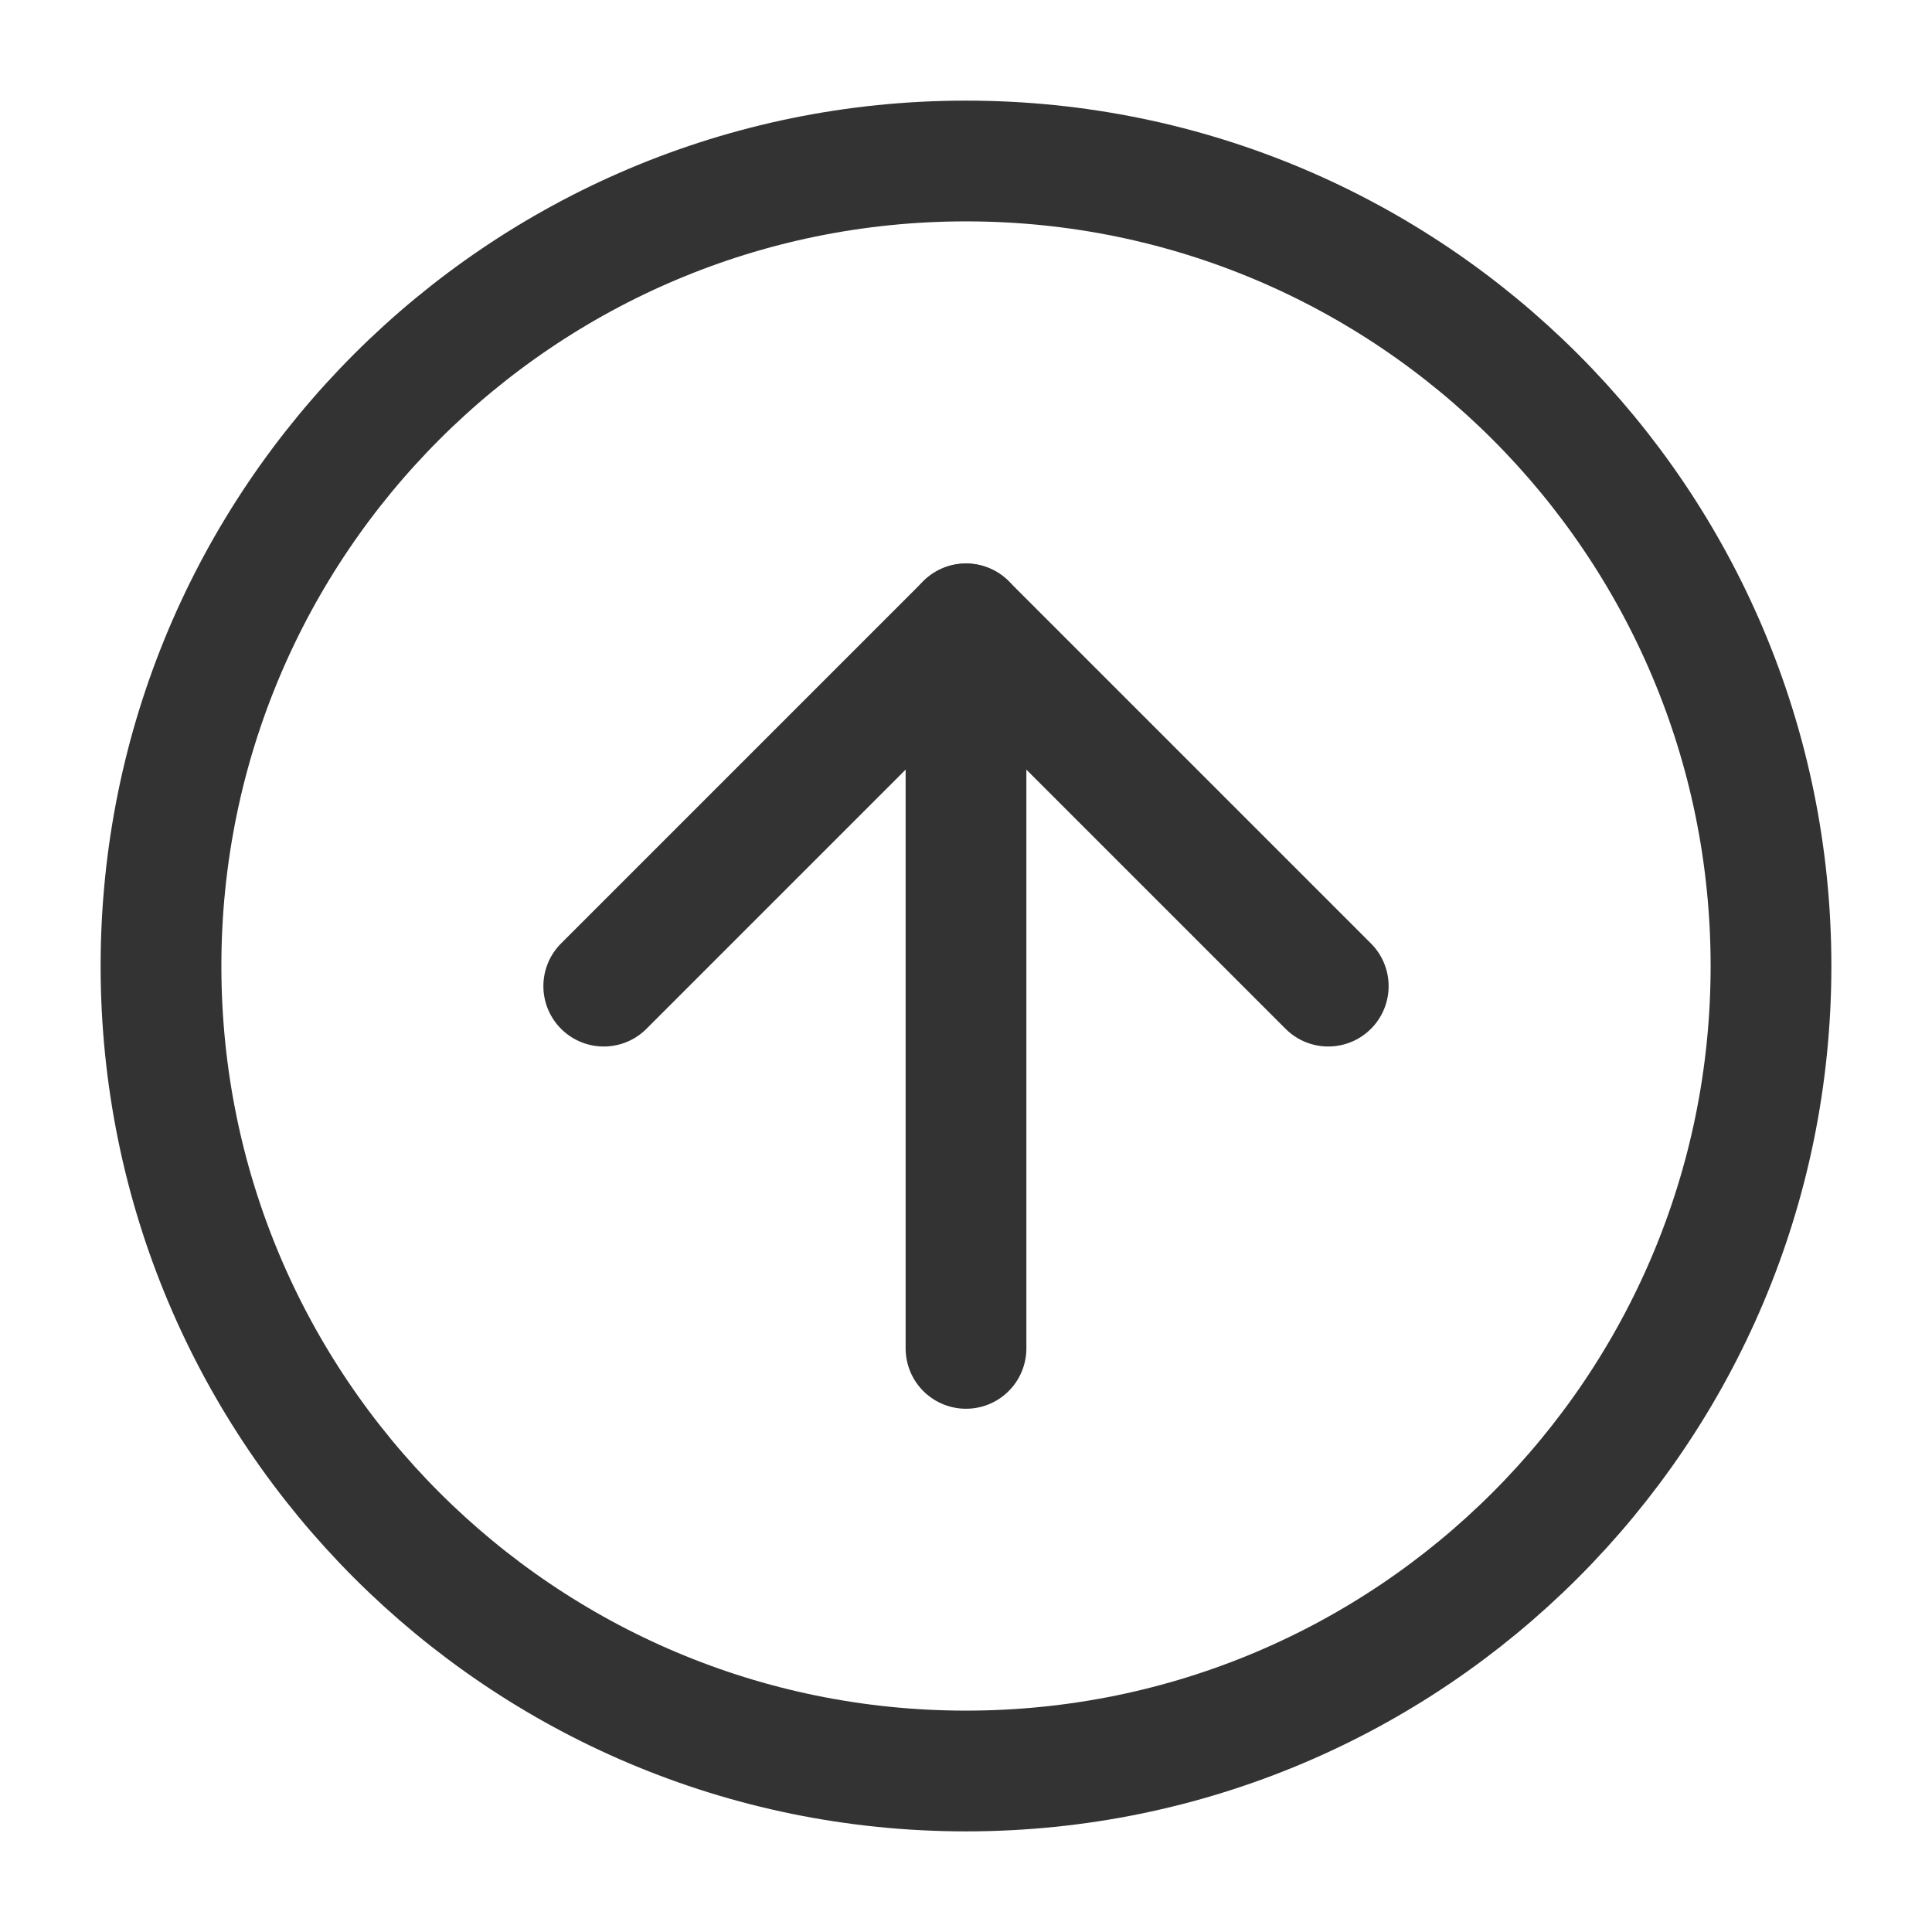
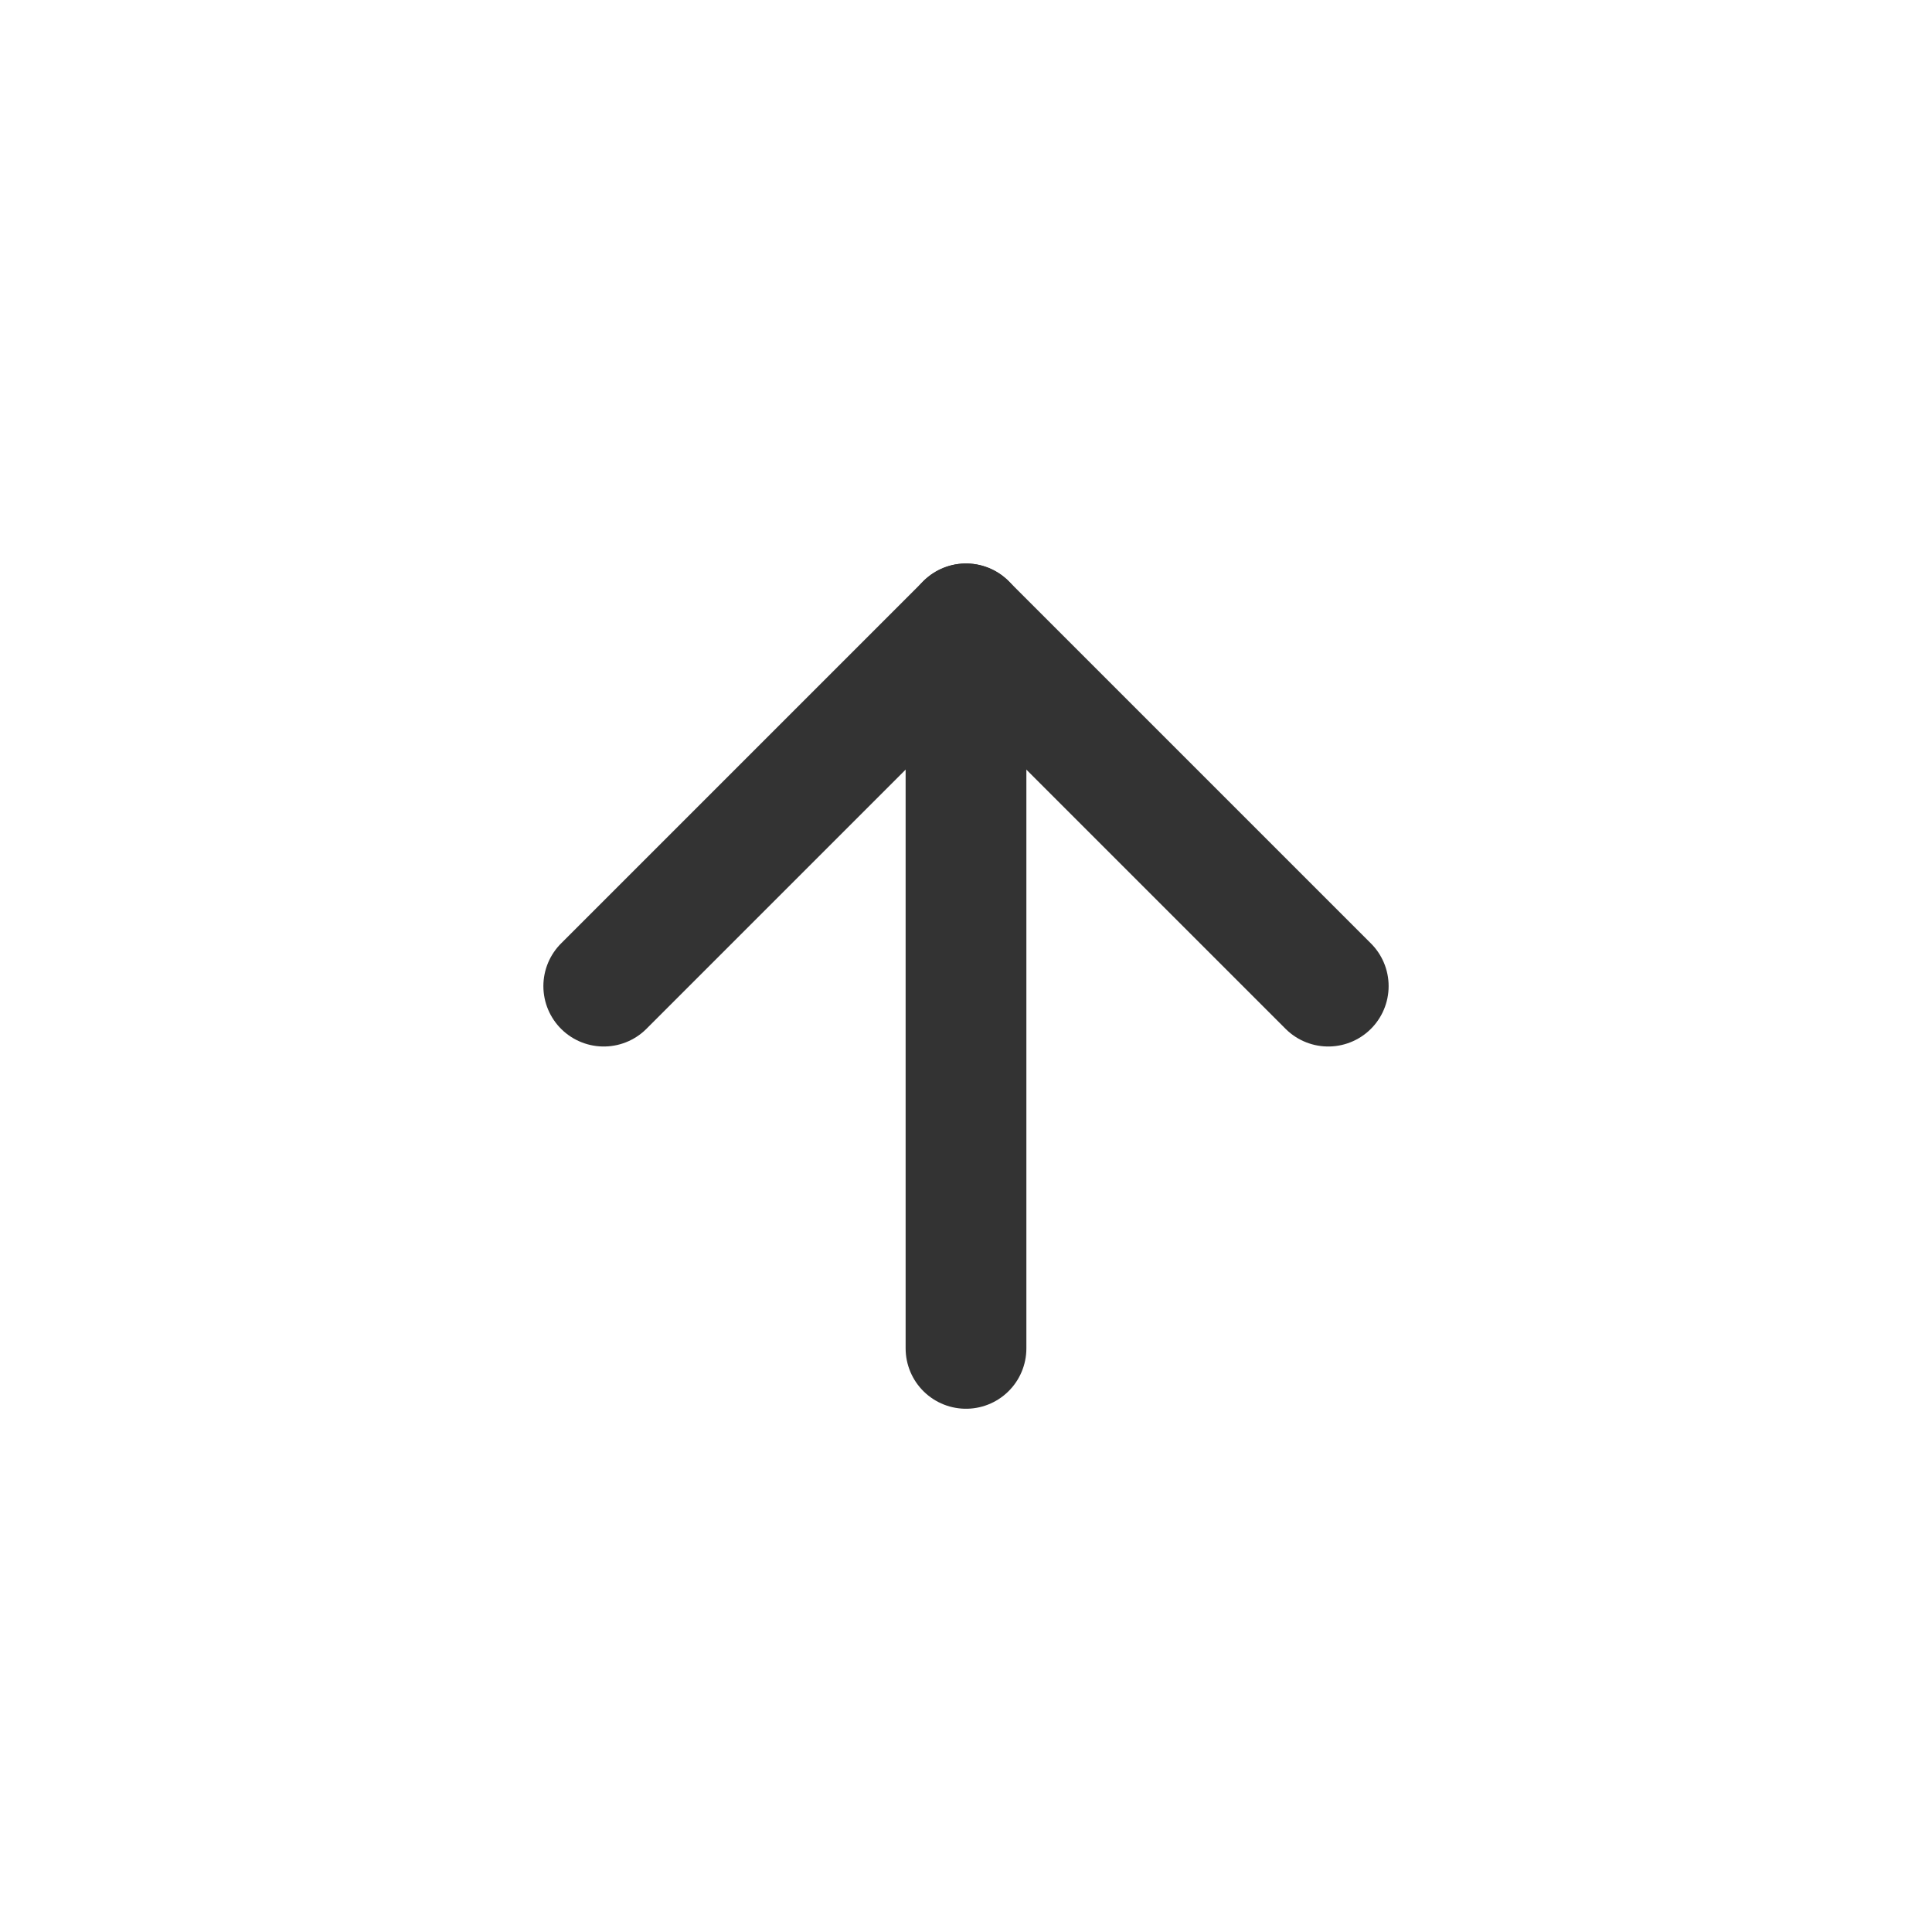
<svg xmlns="http://www.w3.org/2000/svg" width="24" height="24" viewBox="0 0 48 48" fill="none">
-   <path d="M24 44C35.046 44 44 35.046 44 24C44 12.954 35.046 4 24 4C12.954 4 4 12.954 4 24C4 35.046 12.954 44 24 44Z" fill="none" stroke="#333" stroke-width="3" stroke-linejoin="round" />
  <path d="M24 33.5V15.5" stroke="#333" stroke-width="3" stroke-linecap="round" stroke-linejoin="round" />
  <path d="M33 24.5L24 15.5L15 24.5" stroke="#333" stroke-width="3" stroke-linecap="round" stroke-linejoin="round" />
</svg>